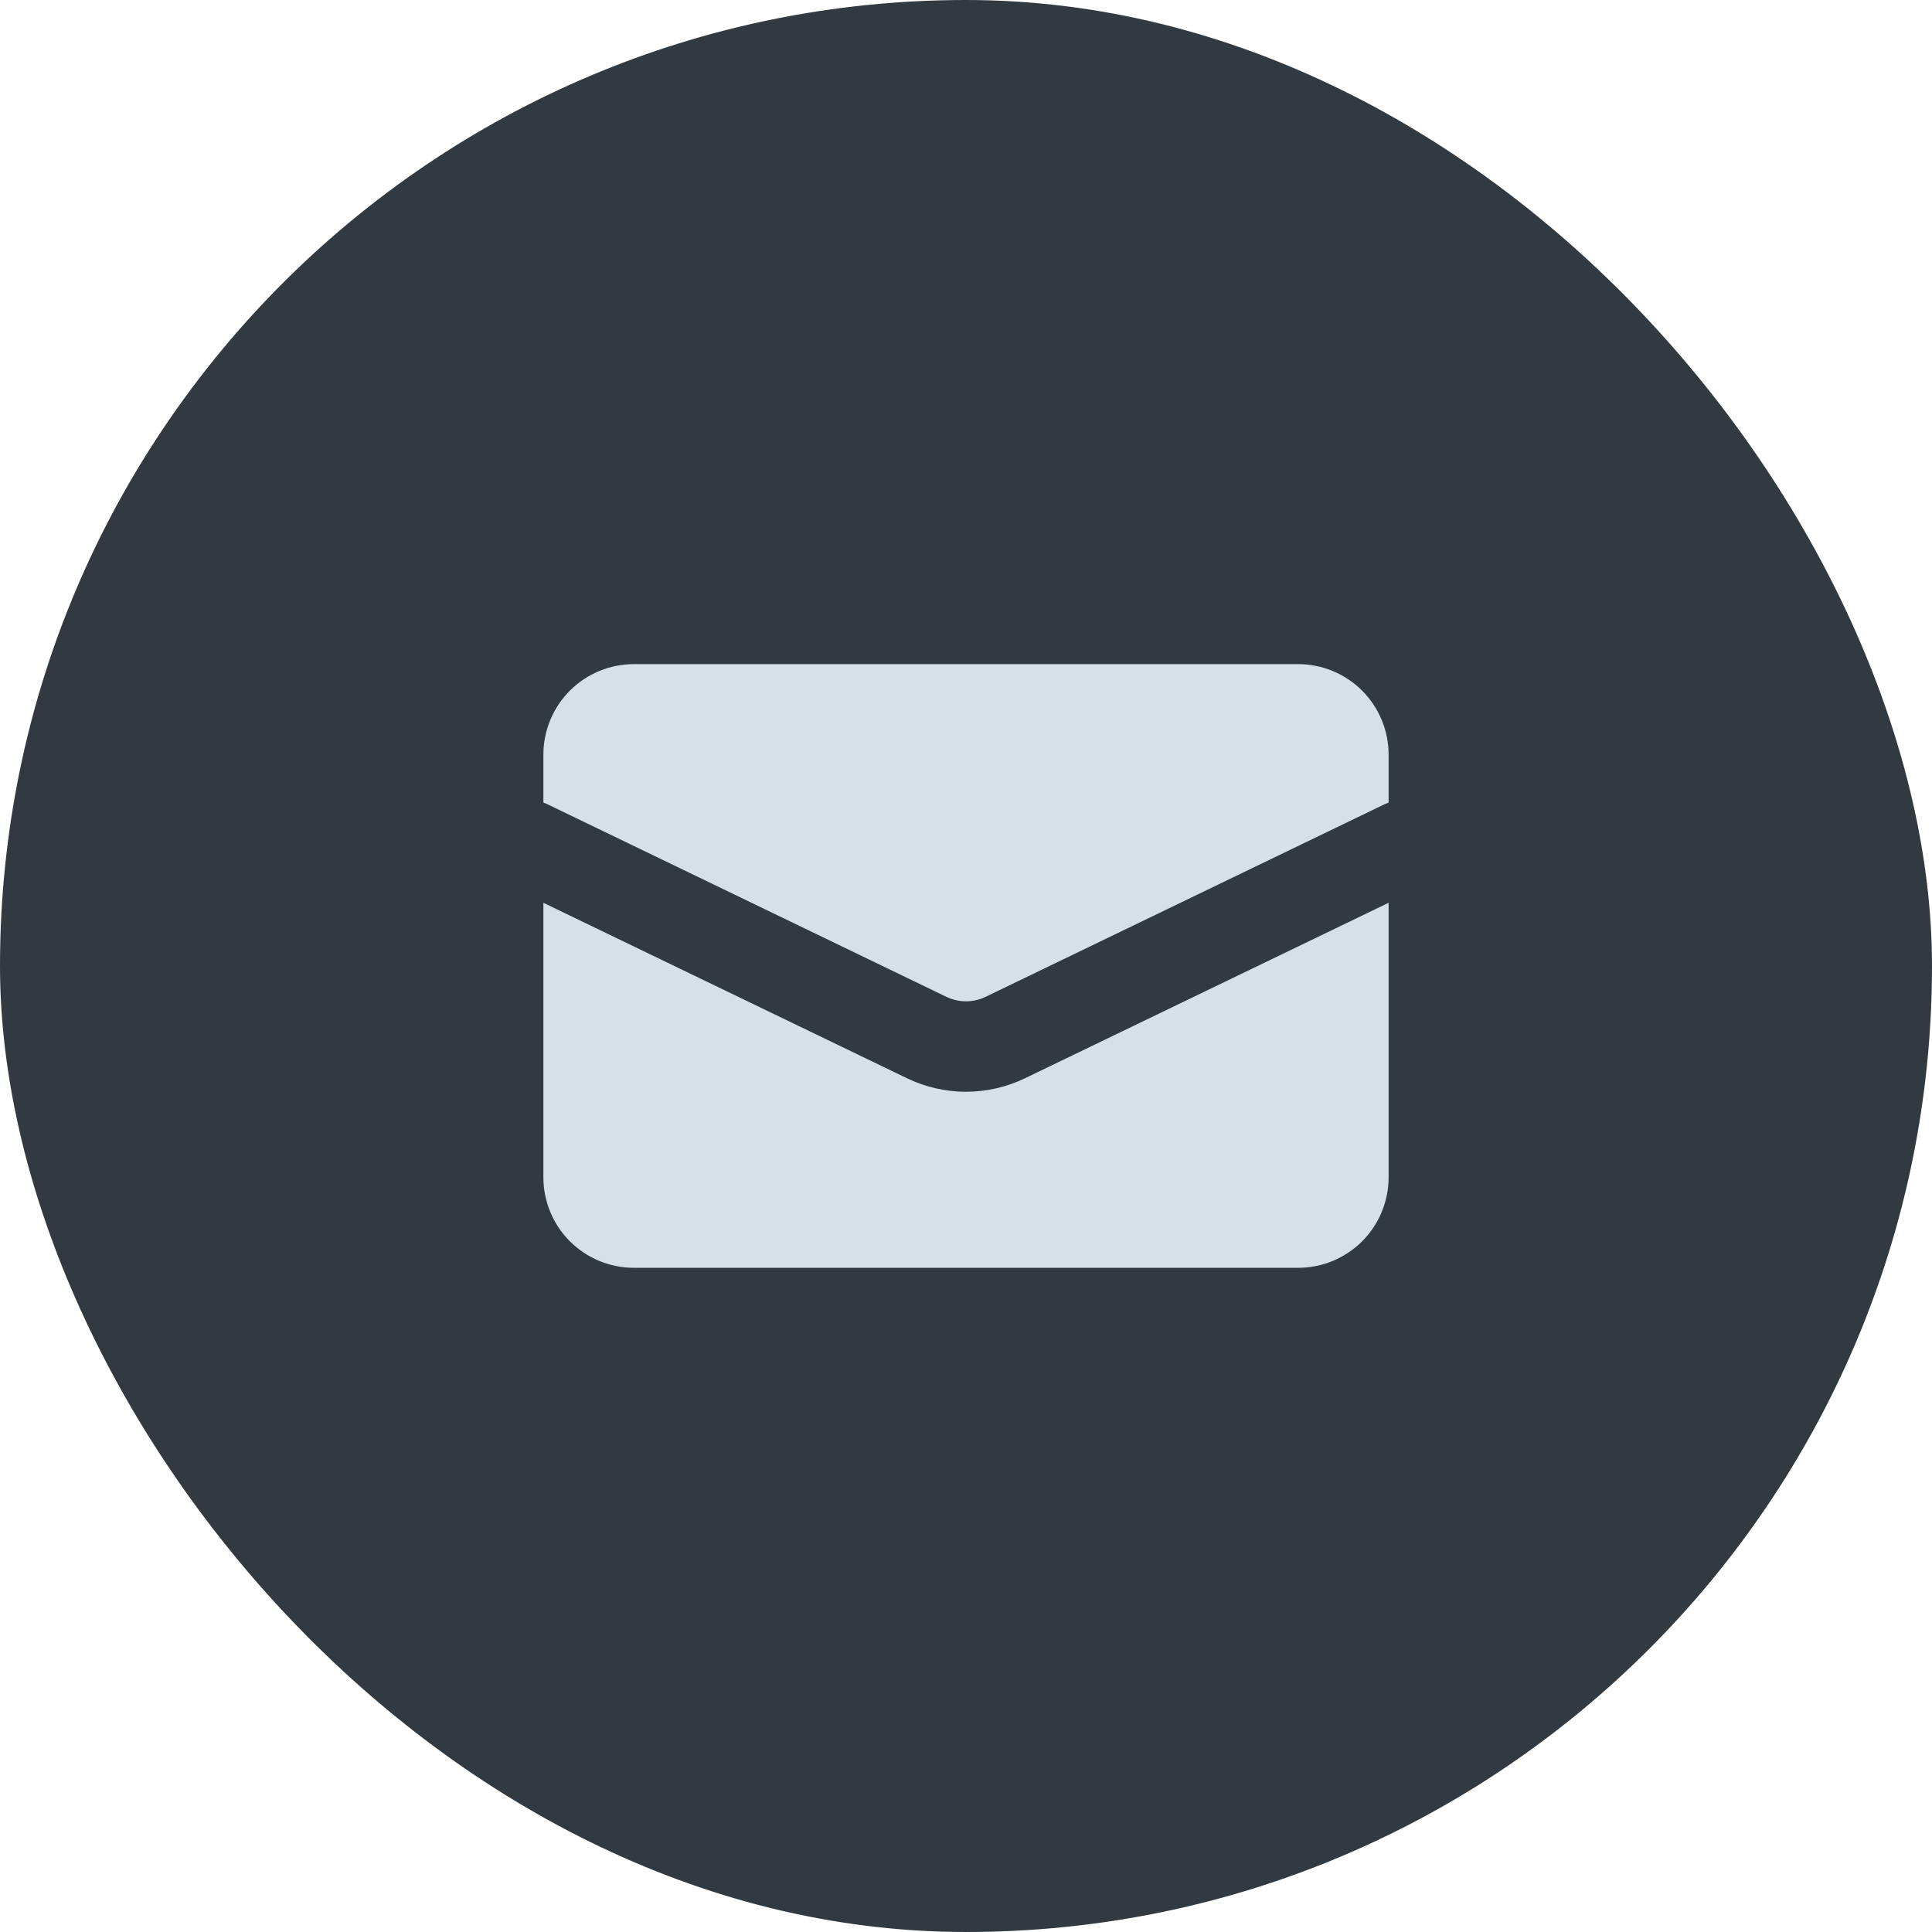
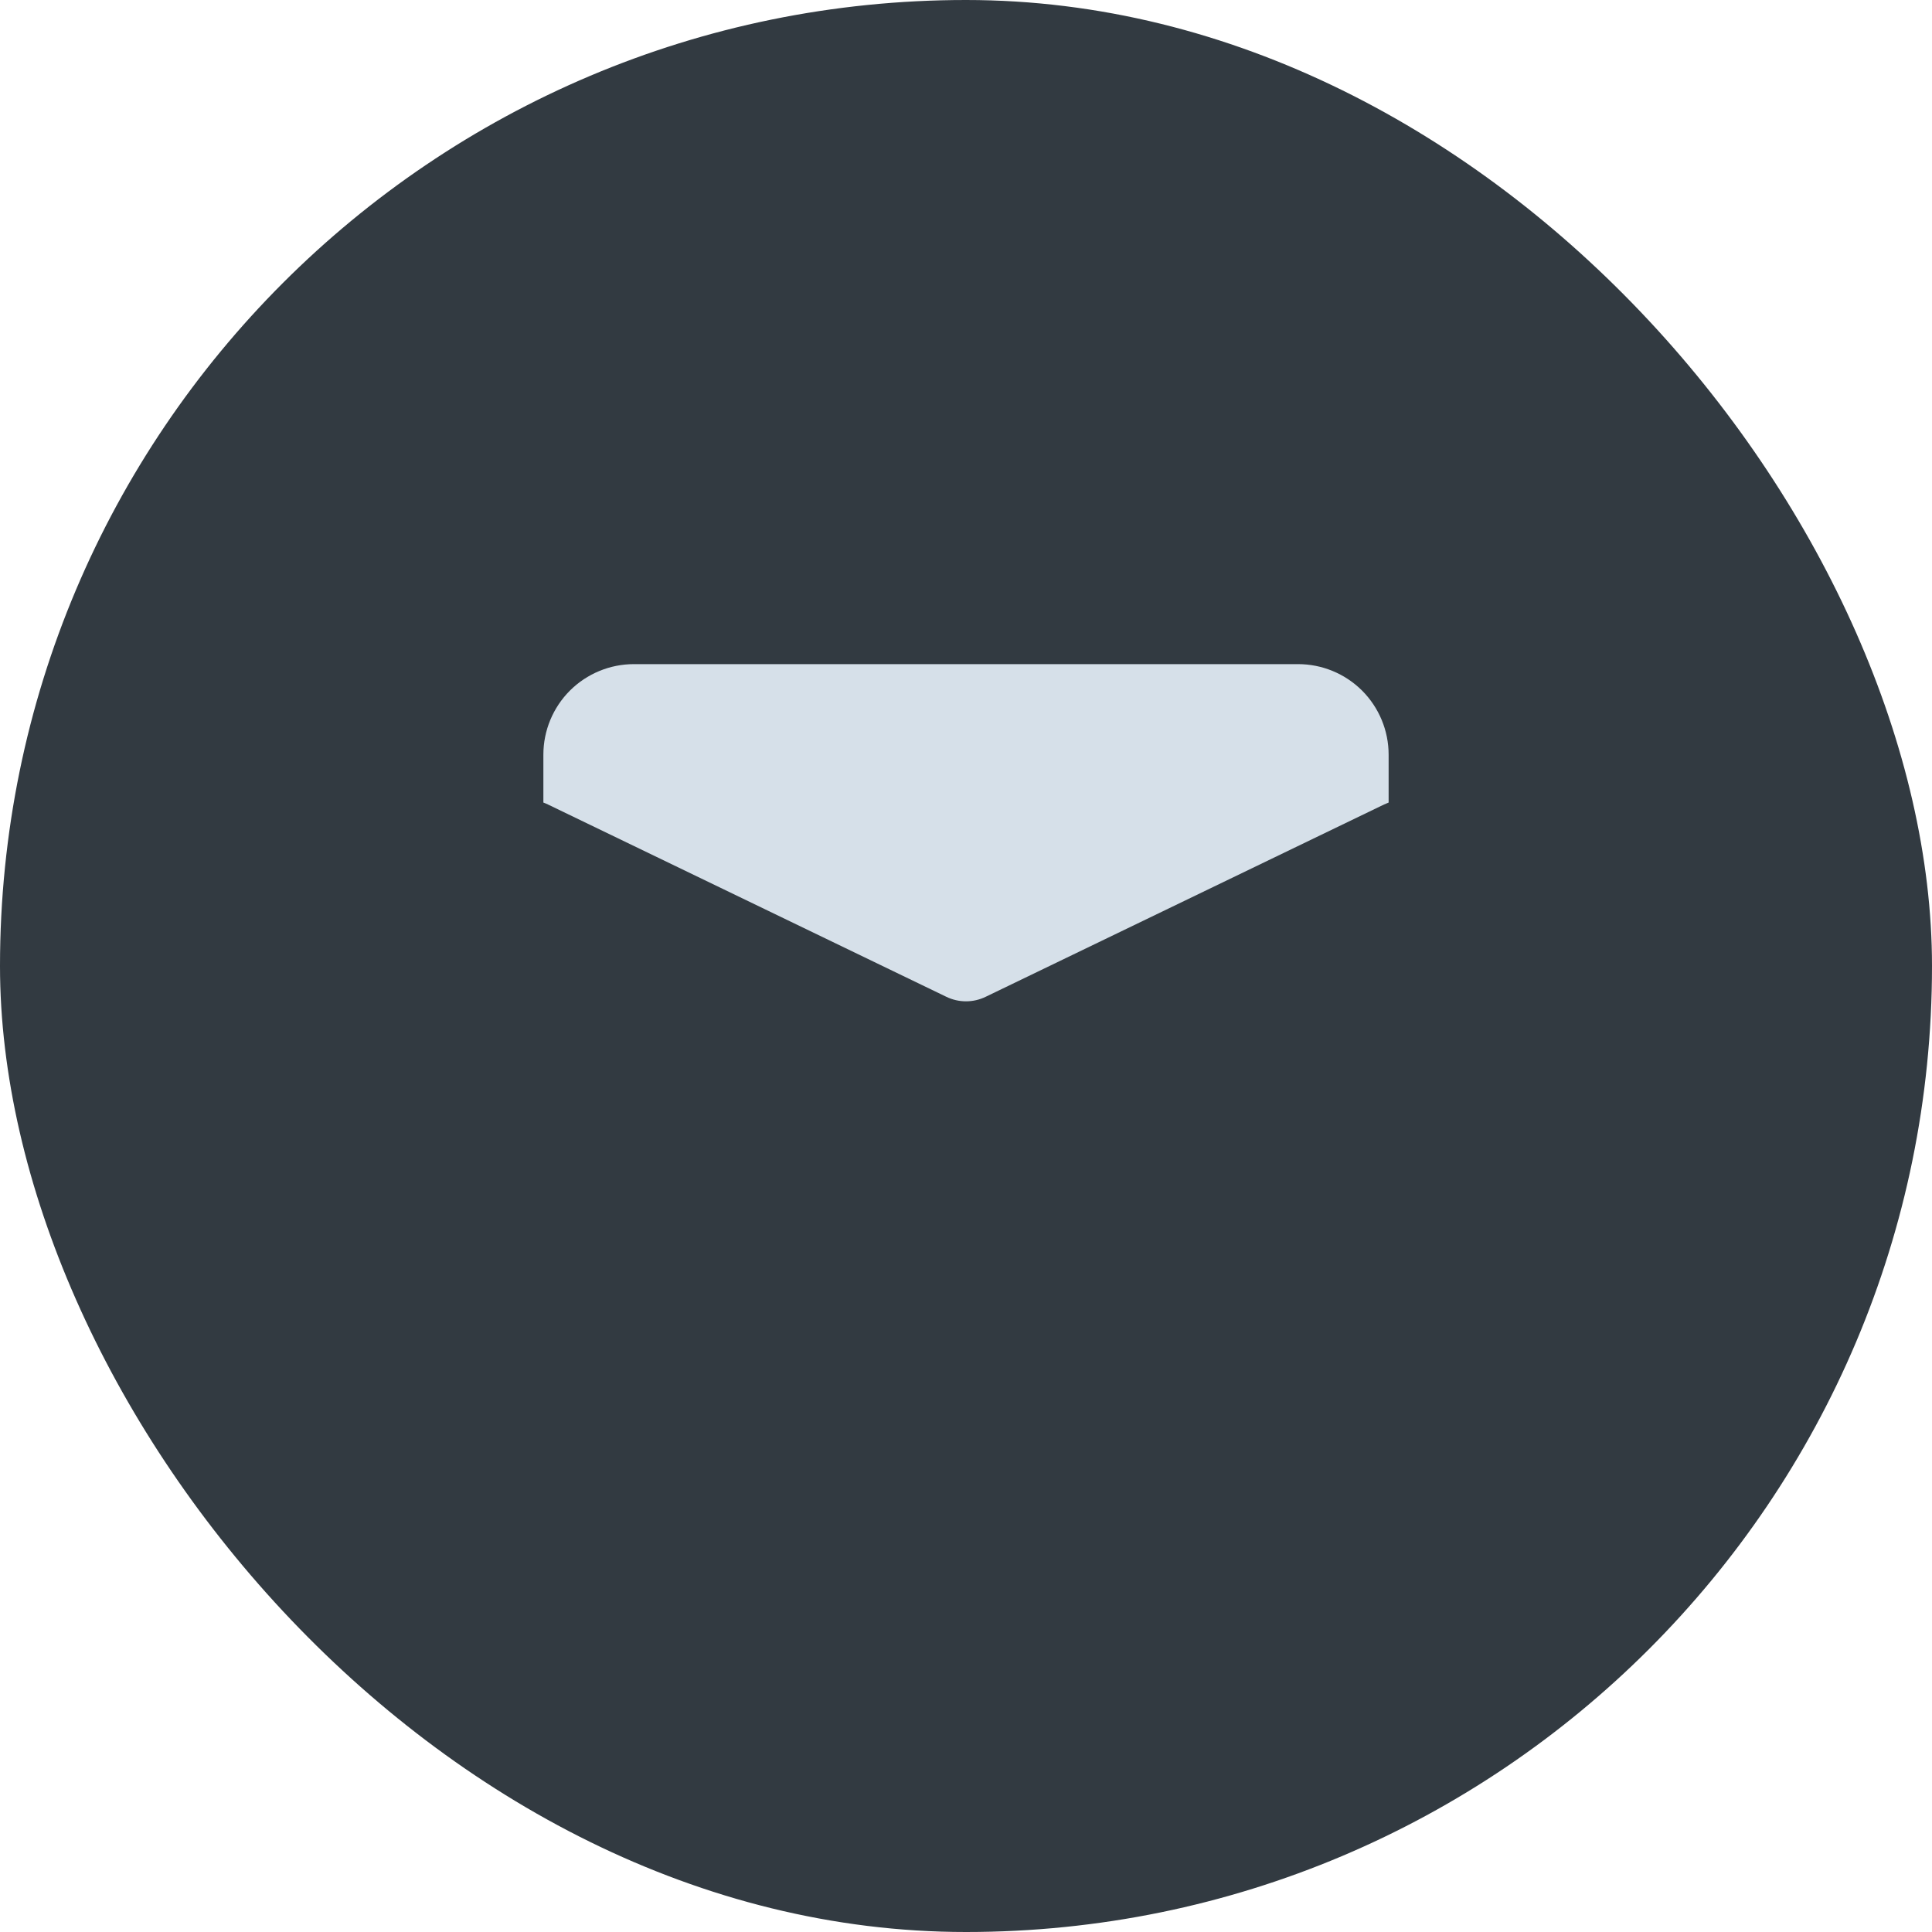
<svg xmlns="http://www.w3.org/2000/svg" width="32" height="32" viewBox="0 0 32 32" fill="none">
  <rect width="32" height="32" rx="16" fill="#323A41" />
  <path d="M10.5 11C10.102 11 9.721 11.158 9.439 11.439C9.158 11.721 9 12.102 9 12.5V13.293C9.026 13.302 9.051 13.313 9.076 13.325L15.674 16.51C15.88 16.61 16.12 16.61 16.326 16.51L22.924 13.325L23 13.293V12.5C23 12.102 22.842 11.721 22.561 11.439C22.279 11.158 21.898 11 21.5 11H10.5Z" fill="#D6E0E9" />
-   <path d="M23 14.953L16.978 17.859C16.673 18.006 16.339 18.083 16 18.083C15.661 18.083 15.327 18.006 15.022 17.859L9 14.953V19.499C9 19.897 9.158 20.279 9.439 20.56C9.721 20.841 10.102 20.999 10.5 20.999H21.5C21.898 20.999 22.279 20.841 22.561 20.56C22.842 20.279 23 19.897 23 19.499V14.953Z" fill="#D6E0E9" />
</svg>